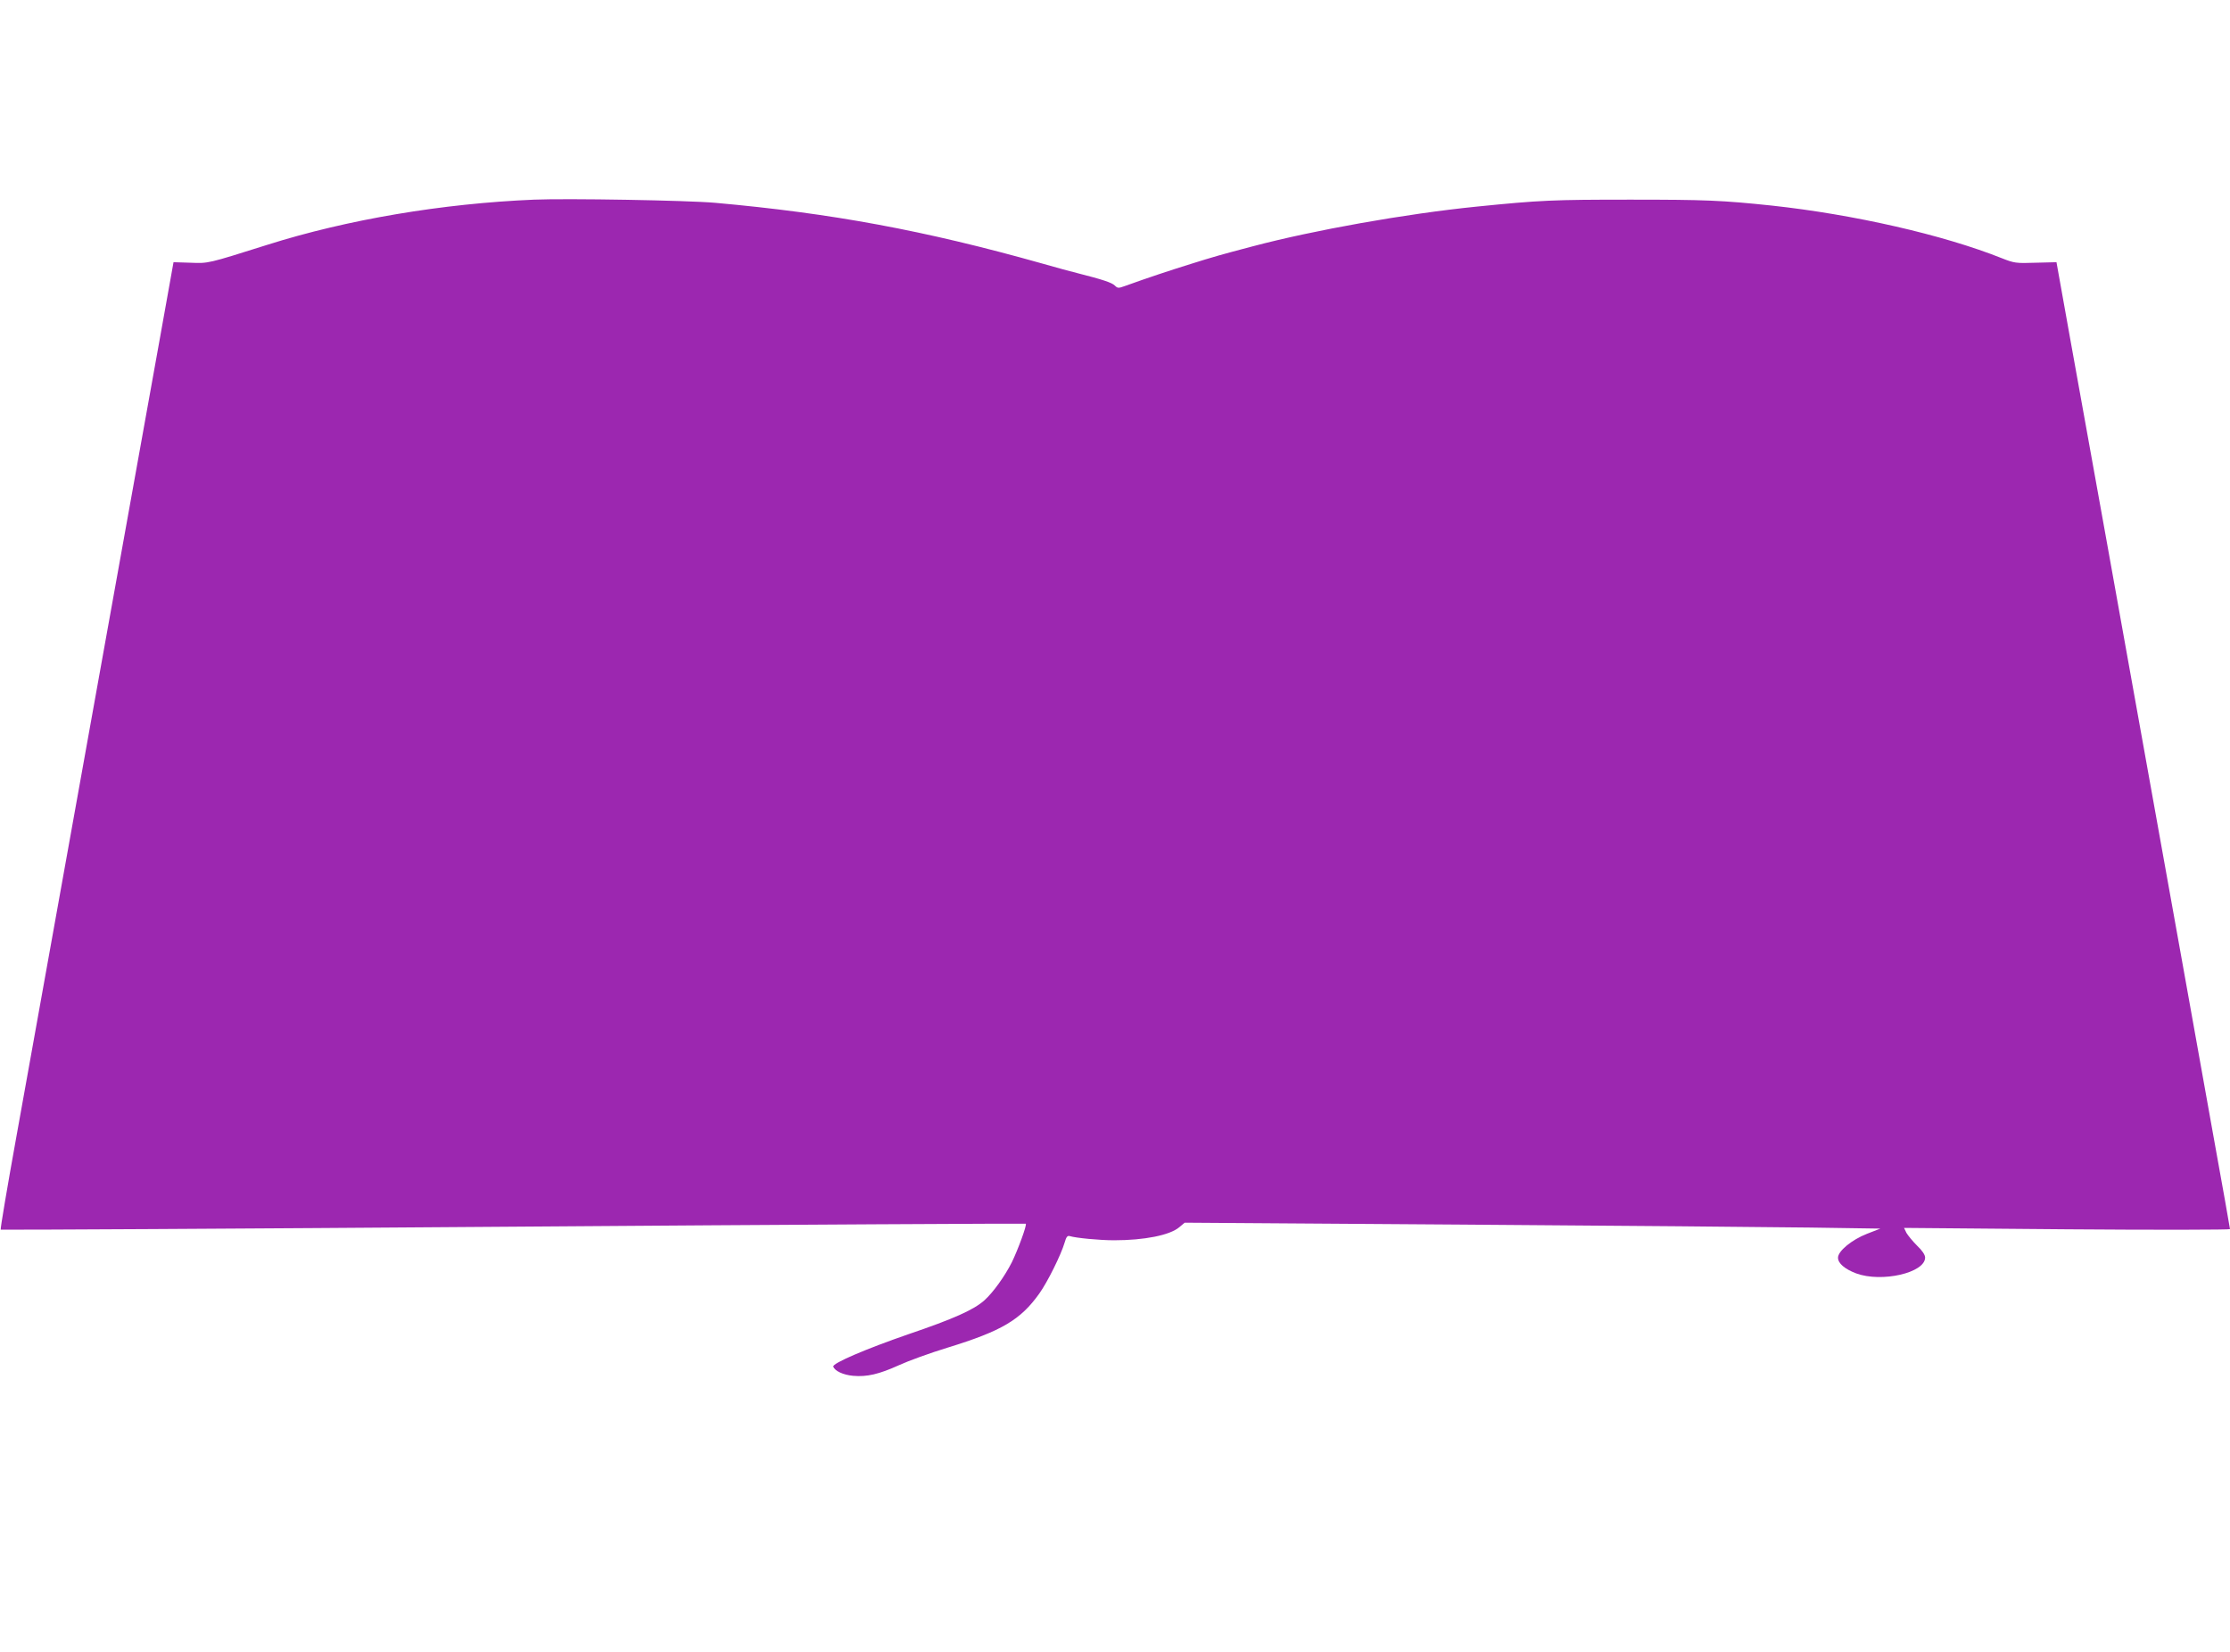
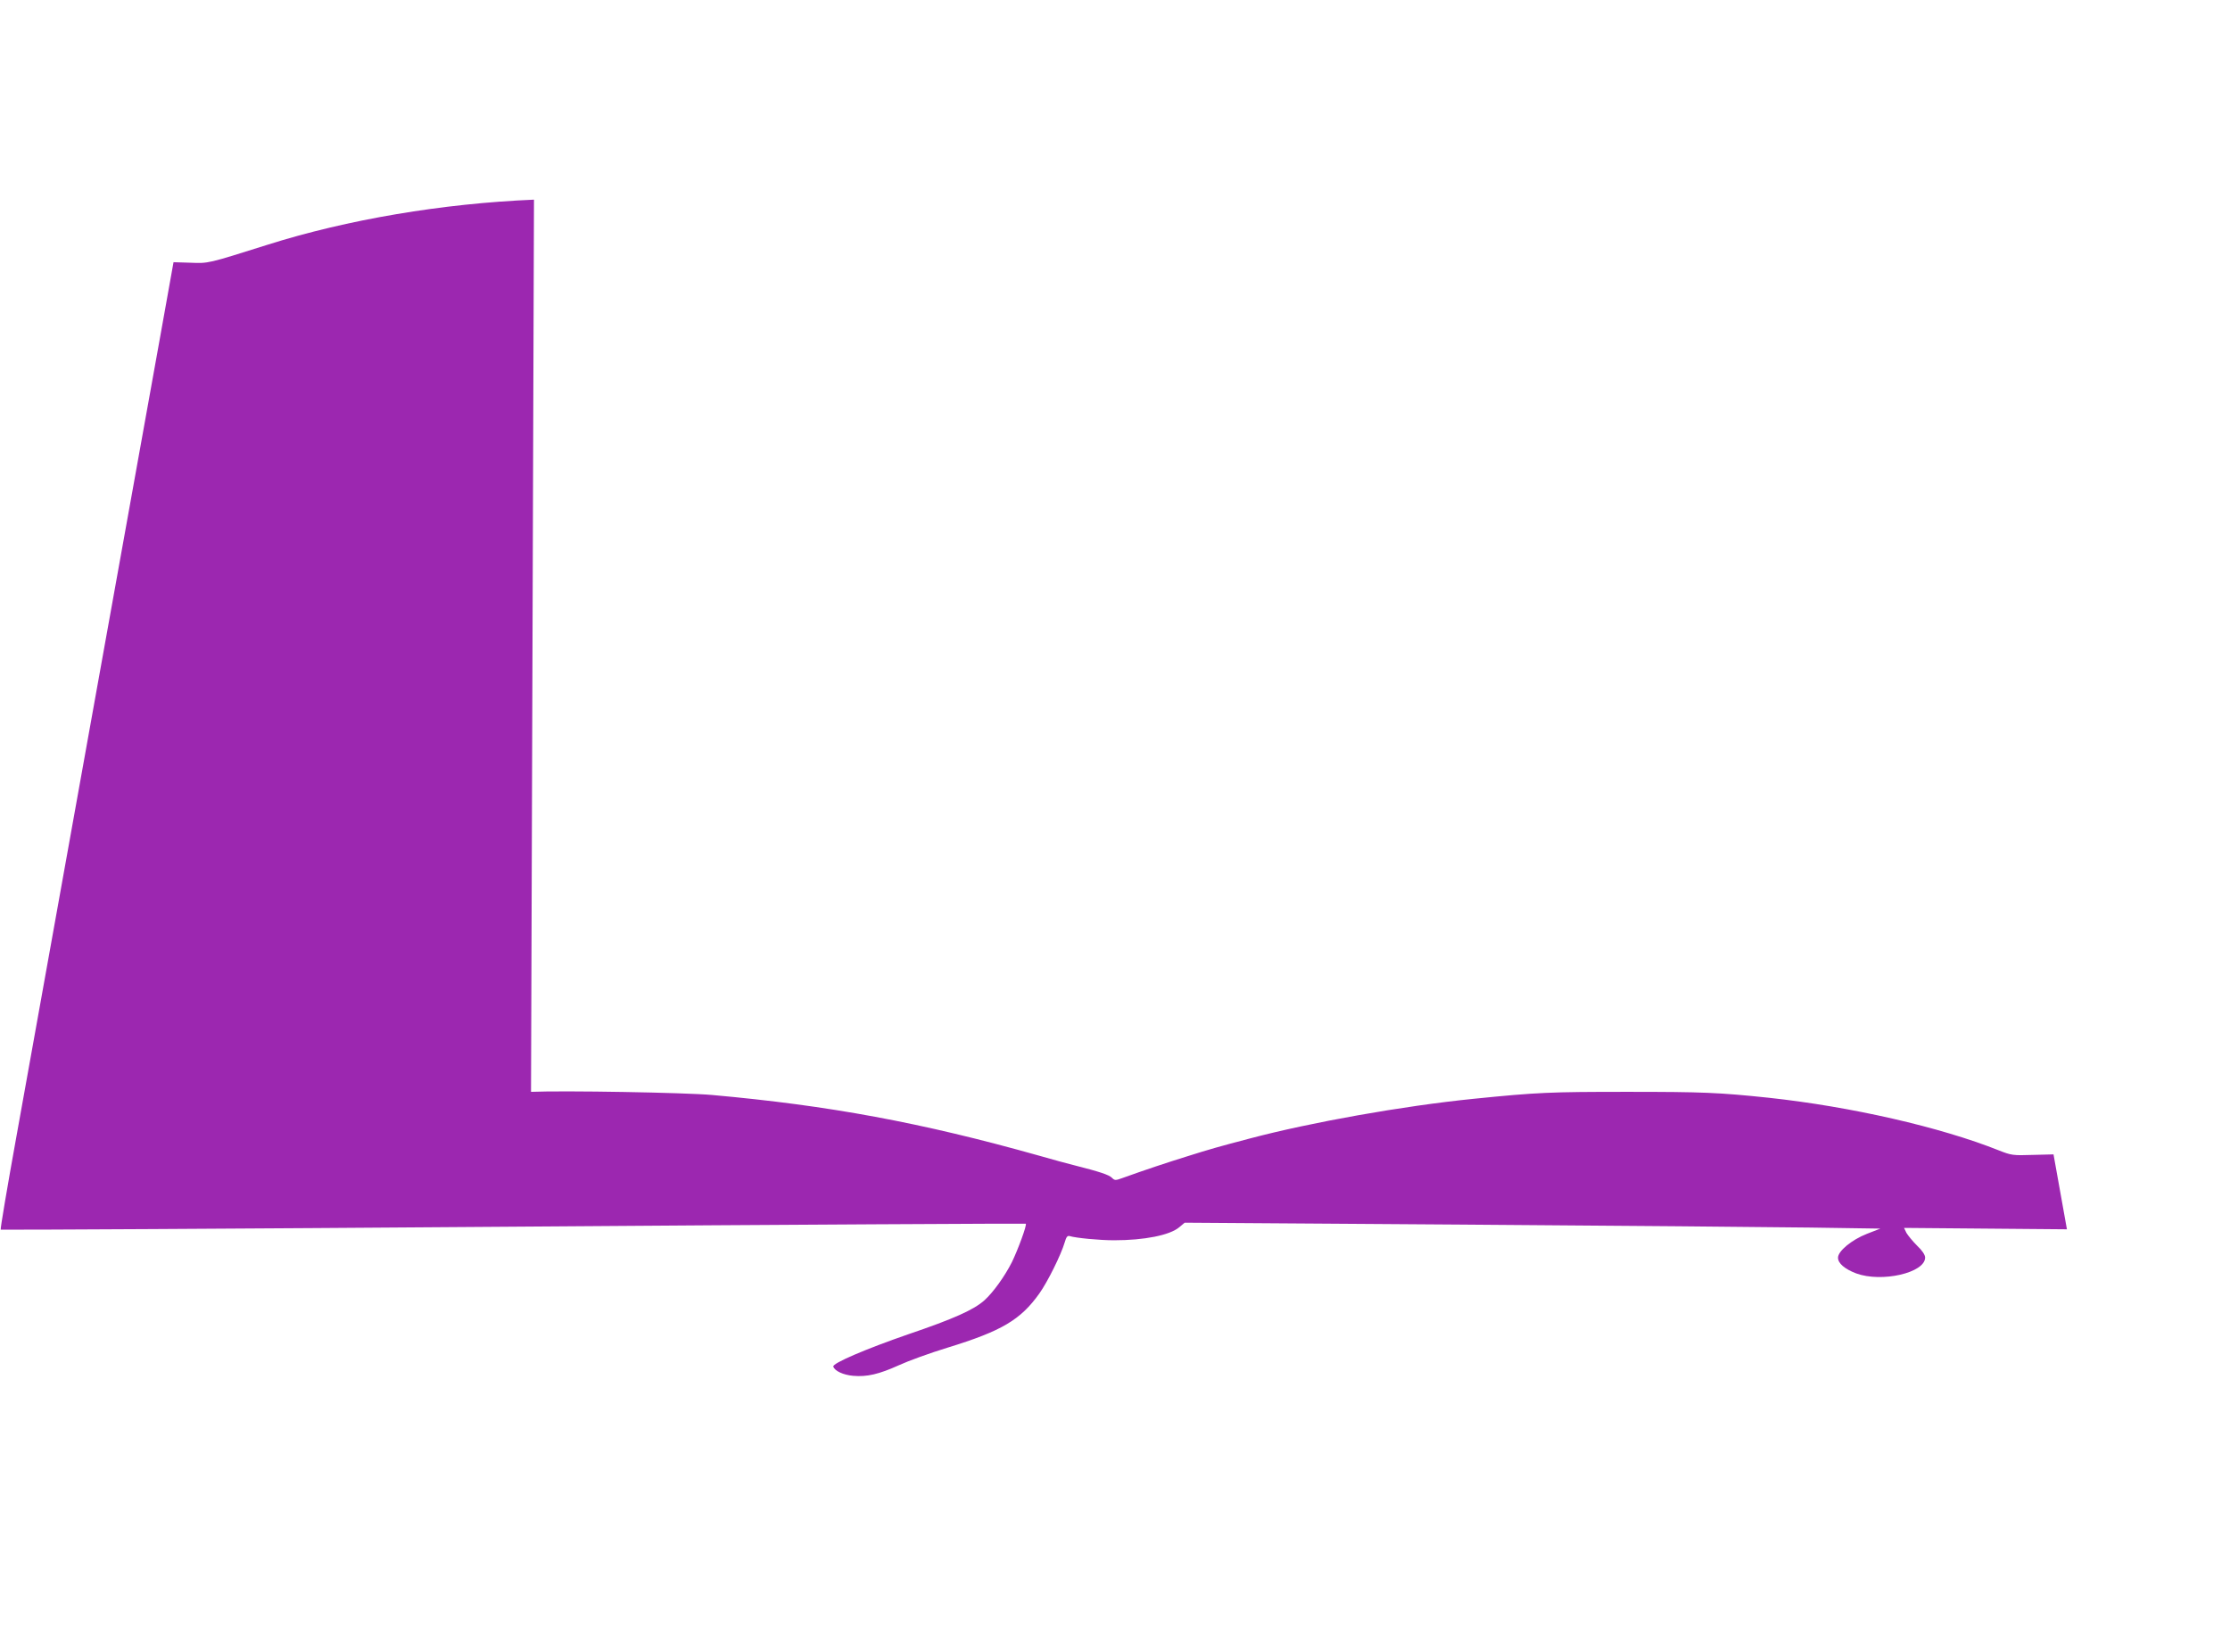
<svg xmlns="http://www.w3.org/2000/svg" version="1.0" width="1280pt" height="948pt" viewBox="0 0 1280 948" preserveAspectRatio="xMidYMid meet">
  <g transform="translate(0,948) scale(0.1,-0.1)" fill="#9c27b0" stroke="none">
-     <path d="M3065 8334 c-525 -22 -1072 -114 -1530 -259 -346 -109 -337 -107 -442 -103 l-97 3 -77 -430 c-115 -638 -260 -1443 -349 -1940 -43 -242 -111 -618 -150 -835 -39 -217 -107 -593 -150 -835 -43 -242 -122 -680 -175 -974 -53 -293 -94 -536 -91 -539 3 -2 1327 5 2942 17 1615 12 2939 19 2942 17 7 -8 -45 -149 -80 -221 -41 -81 -107 -173 -158 -219 -61 -54 -173 -105 -438 -195 -240 -83 -435 -166 -429 -185 8 -25 57 -48 114 -53 79 -7 148 9 263 61 52 24 178 70 280 101 309 95 418 159 526 311 47 66 124 221 145 292 9 32 16 41 29 37 36 -11 171 -24 255 -24 173 0 320 29 374 75 l31 26 1593 -11 c875 -6 1774 -14 1996 -17 l404 -6 -77 -30 c-87 -34 -166 -99 -166 -137 0 -32 38 -65 104 -90 146 -54 396 3 396 91 0 15 -17 41 -46 68 -25 25 -52 58 -61 73 l-14 29 935 -8 c515 -4 936 -3 936 1 0 4 -43 247 -96 539 -52 292 -131 729 -174 971 -43 242 -111 618 -150 835 -39 217 -107 593 -150 835 -75 420 -180 1002 -349 1940 l-77 430 -120 -3 c-113 -4 -123 -2 -194 26 -336 134 -849 251 -1320 302 -285 30 -380 34 -810 34 -446 0 -518 -3 -885 -40 -406 -41 -934 -135 -1285 -228 -179 -47 -228 -61 -355 -101 -122 -38 -240 -77 -379 -127 -36 -13 -41 -13 -57 3 -17 17 -72 35 -214 71 -33 8 -125 33 -205 56 -675 190 -1206 288 -1876 348 -159 14 -848 26 -1039 18z" />
+     <path d="M3065 8334 c-525 -22 -1072 -114 -1530 -259 -346 -109 -337 -107 -442 -103 l-97 3 -77 -430 c-115 -638 -260 -1443 -349 -1940 -43 -242 -111 -618 -150 -835 -39 -217 -107 -593 -150 -835 -43 -242 -122 -680 -175 -974 -53 -293 -94 -536 -91 -539 3 -2 1327 5 2942 17 1615 12 2939 19 2942 17 7 -8 -45 -149 -80 -221 -41 -81 -107 -173 -158 -219 -61 -54 -173 -105 -438 -195 -240 -83 -435 -166 -429 -185 8 -25 57 -48 114 -53 79 -7 148 9 263 61 52 24 178 70 280 101 309 95 418 159 526 311 47 66 124 221 145 292 9 32 16 41 29 37 36 -11 171 -24 255 -24 173 0 320 29 374 75 l31 26 1593 -11 c875 -6 1774 -14 1996 -17 l404 -6 -77 -30 c-87 -34 -166 -99 -166 -137 0 -32 38 -65 104 -90 146 -54 396 3 396 91 0 15 -17 41 -46 68 -25 25 -52 58 -61 73 l-14 29 935 -8 l-77 430 -120 -3 c-113 -4 -123 -2 -194 26 -336 134 -849 251 -1320 302 -285 30 -380 34 -810 34 -446 0 -518 -3 -885 -40 -406 -41 -934 -135 -1285 -228 -179 -47 -228 -61 -355 -101 -122 -38 -240 -77 -379 -127 -36 -13 -41 -13 -57 3 -17 17 -72 35 -214 71 -33 8 -125 33 -205 56 -675 190 -1206 288 -1876 348 -159 14 -848 26 -1039 18z" />
  </g>
</svg>